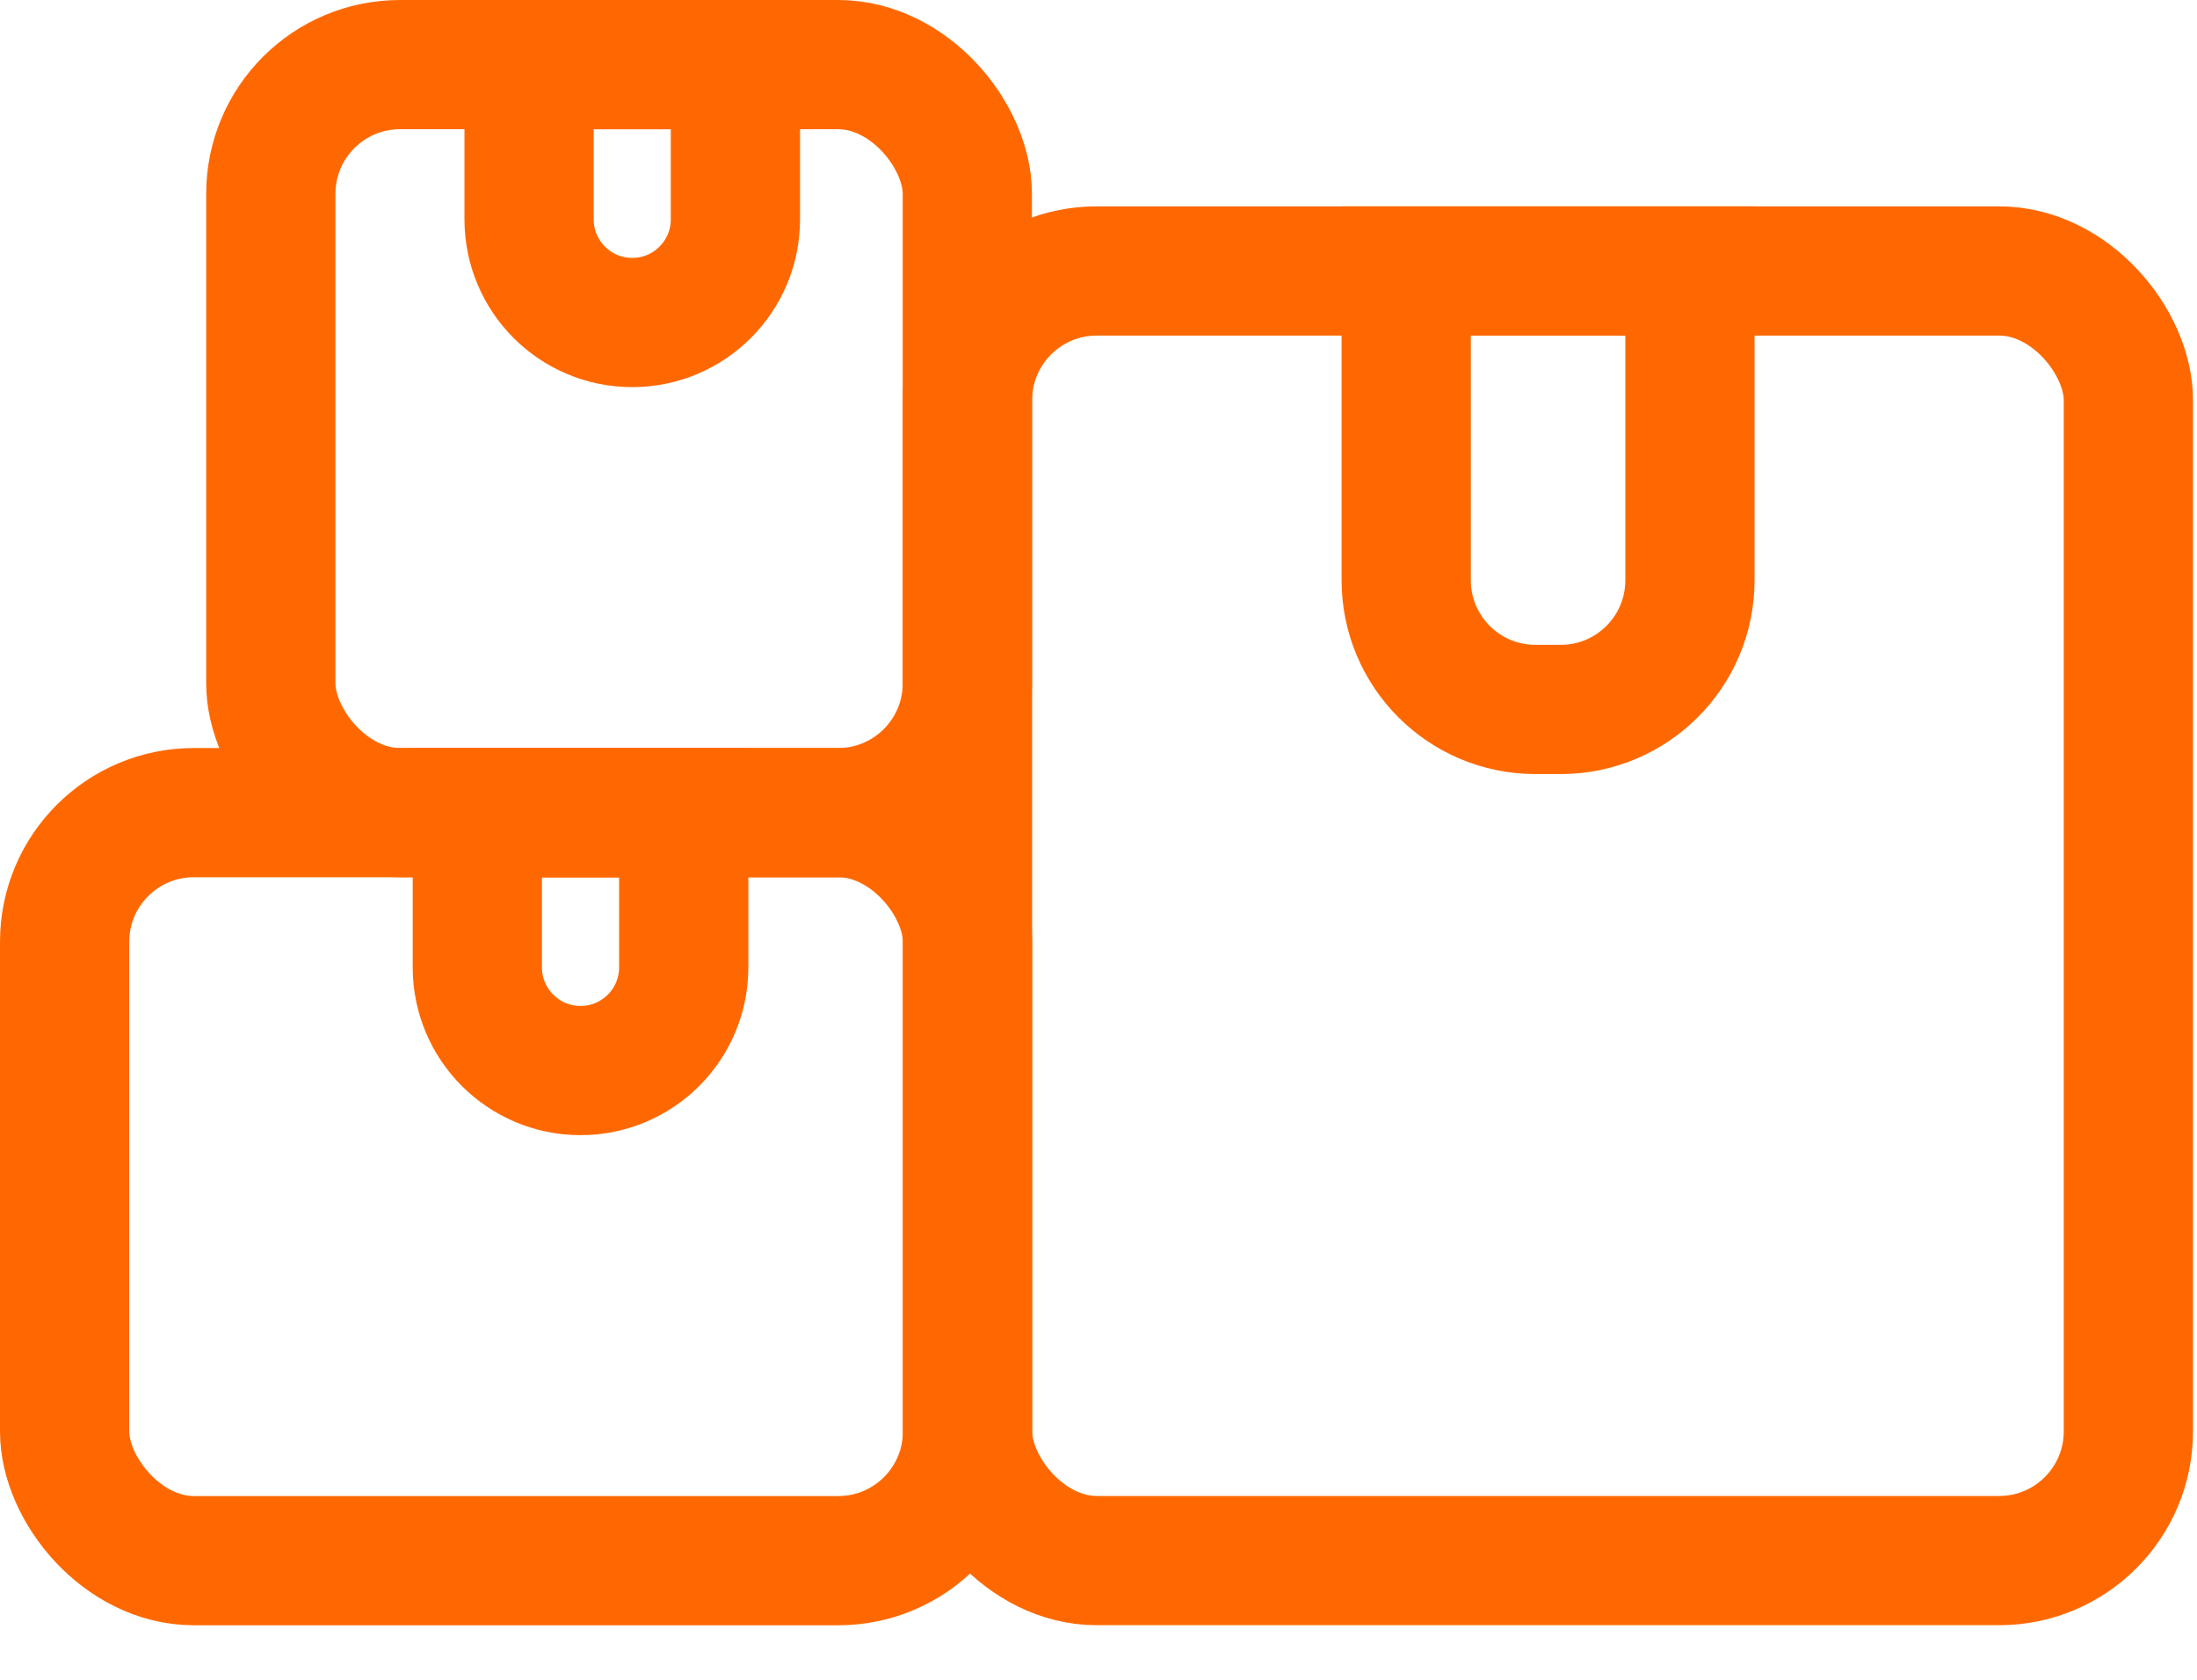
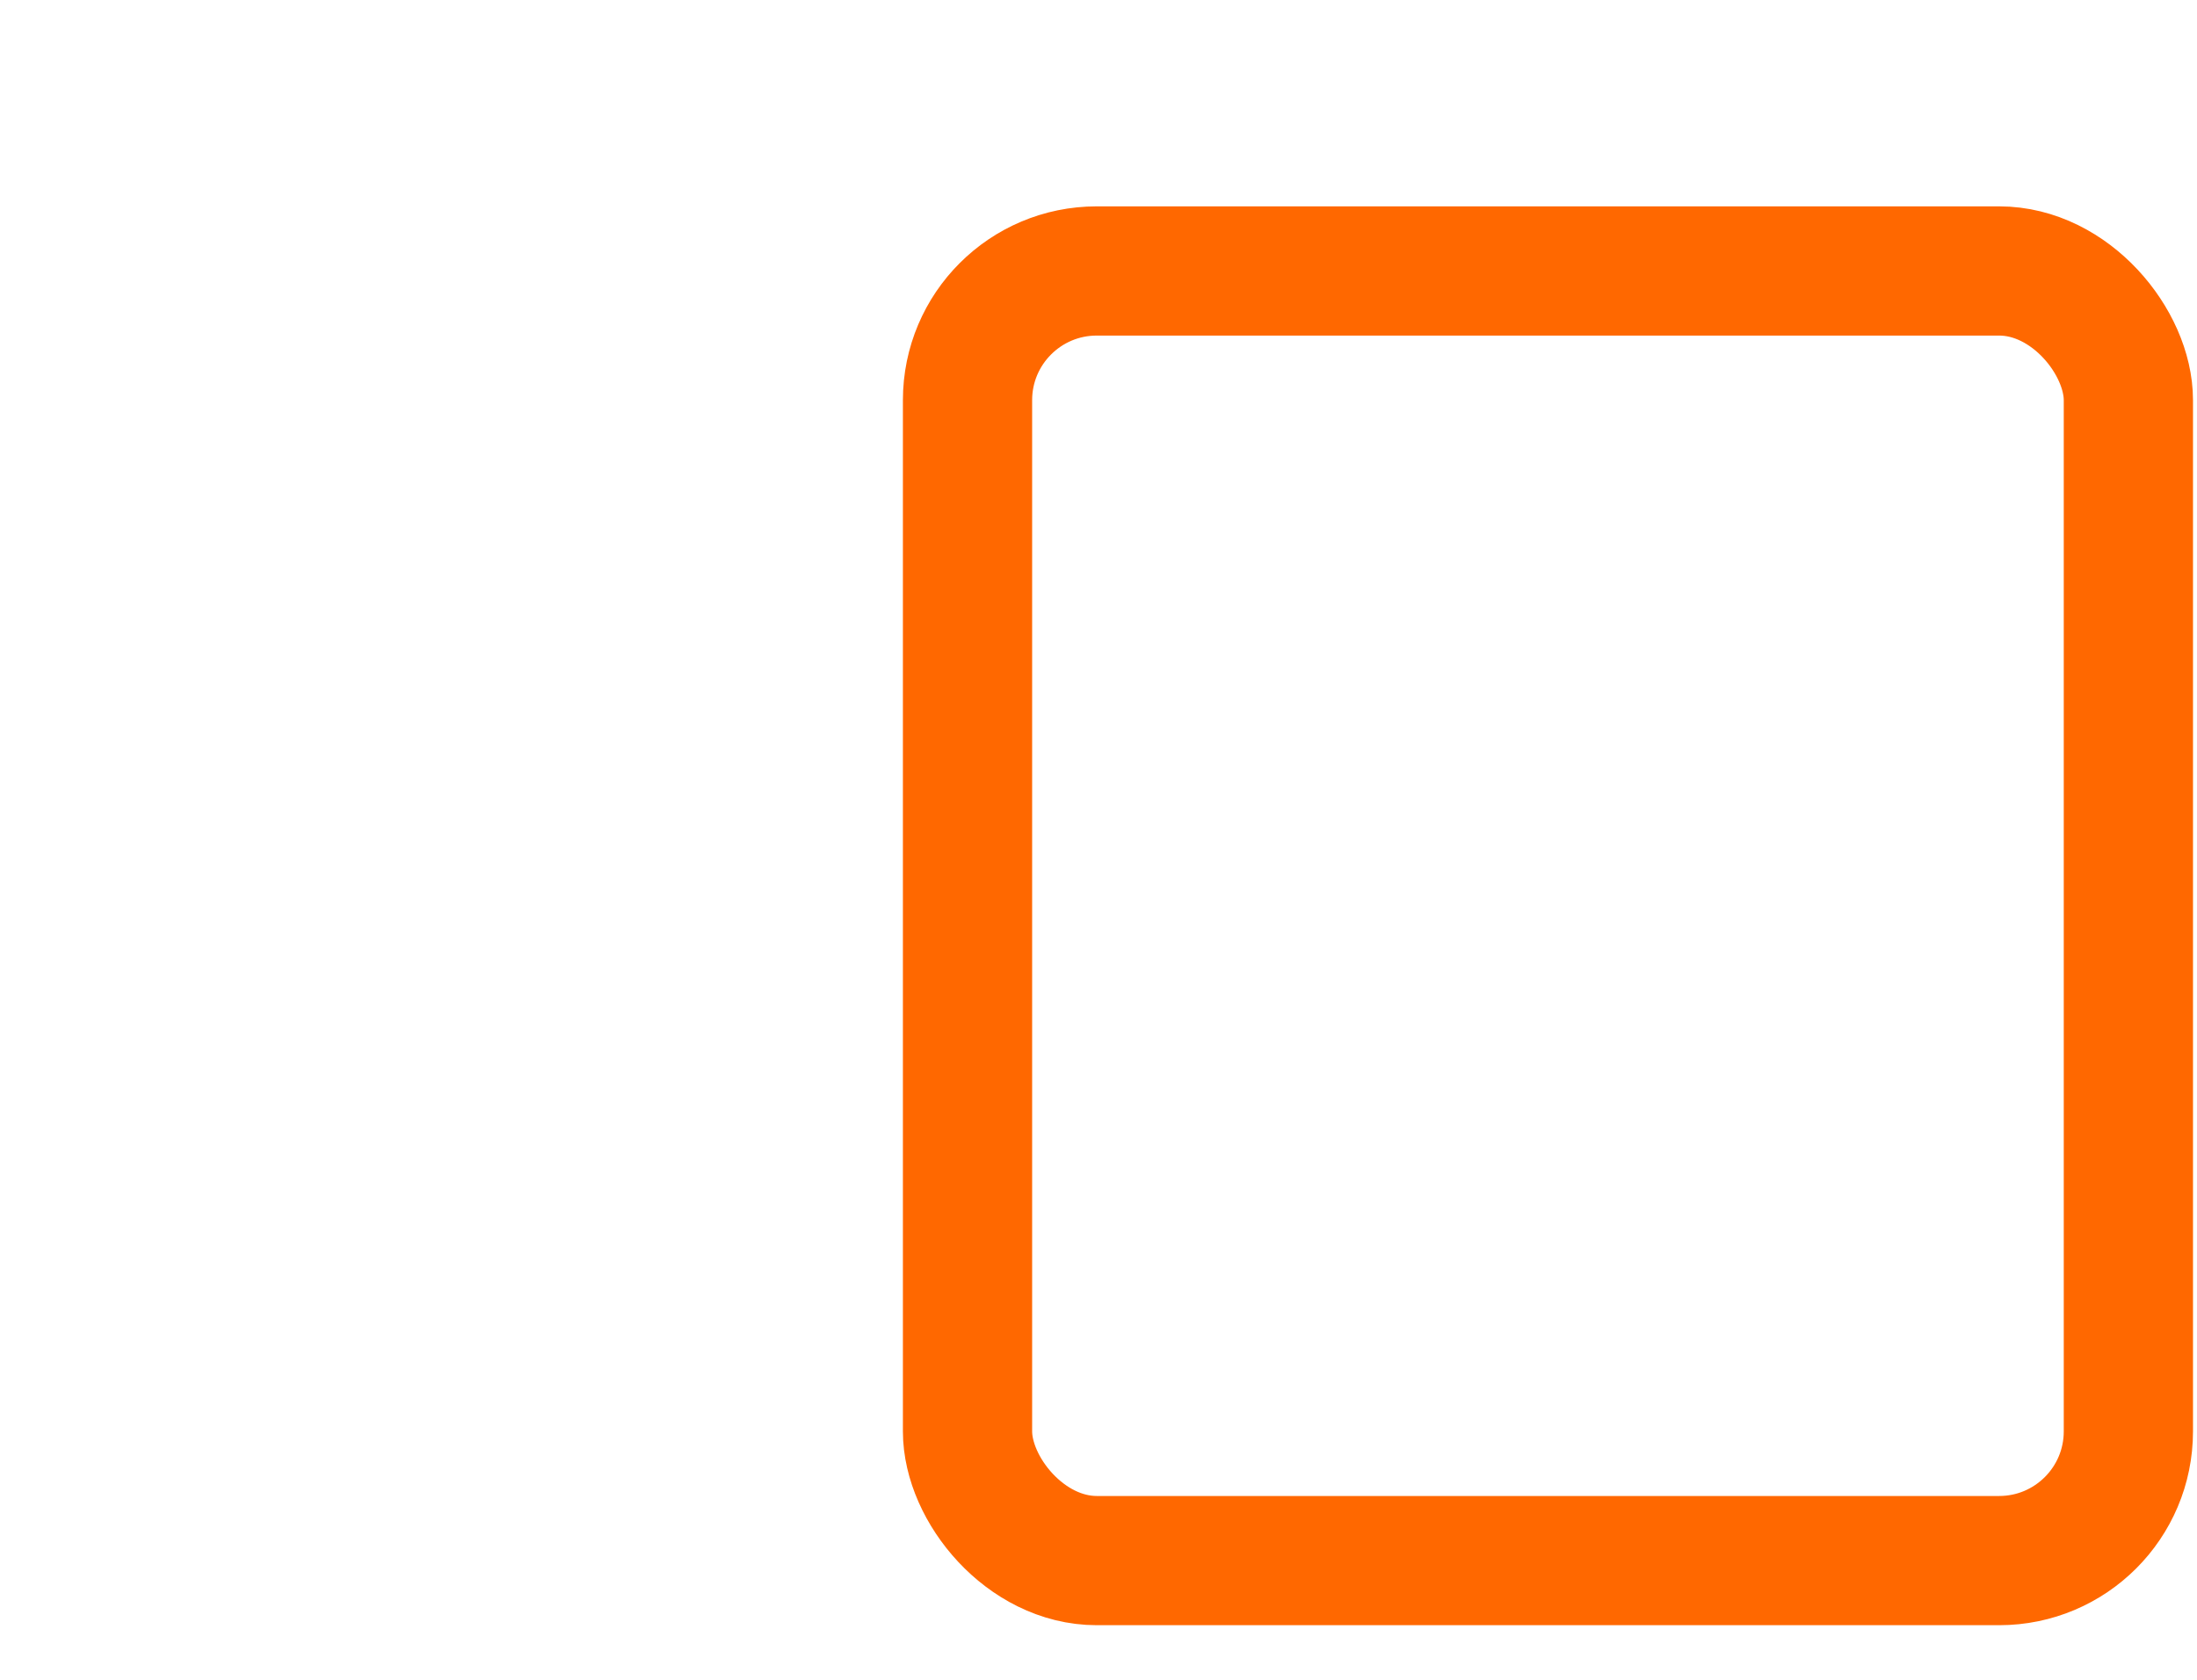
<svg xmlns="http://www.w3.org/2000/svg" width="34" height="26" viewBox="0 0 34 26" fill="none">
  <rect x="14.973" y="4.194" width="17.965" height="19.961" rx="2" stroke="#FF6800" stroke-width="2" />
-   <rect x="1" y="12.578" width="13.973" height="11.578" rx="2" stroke="#FF6800" stroke-width="2" />
-   <rect x="4.191" y="1" width="10.779" height="11.578" rx="2" stroke="#FF6800" stroke-width="2" />
-   <path d="M8.188 1H11.381V3.395C11.381 4.277 10.666 4.992 9.784 4.992V4.992C8.902 4.992 8.188 4.277 8.188 3.395V1Z" stroke="#FF6800" stroke-width="2" />
-   <path d="M7.387 12.578H10.581V14.973C10.581 15.855 9.866 16.57 8.984 16.57V16.57C8.102 16.57 7.387 15.855 7.387 14.973V12.578Z" stroke="#FF6800" stroke-width="2" />
-   <path d="M21.762 4.194H26.153V8.981C26.153 10.085 25.258 10.981 24.153 10.981H23.762C22.657 10.981 21.762 10.085 21.762 8.981V4.194Z" stroke="#FF6800" stroke-width="2" />
</svg>